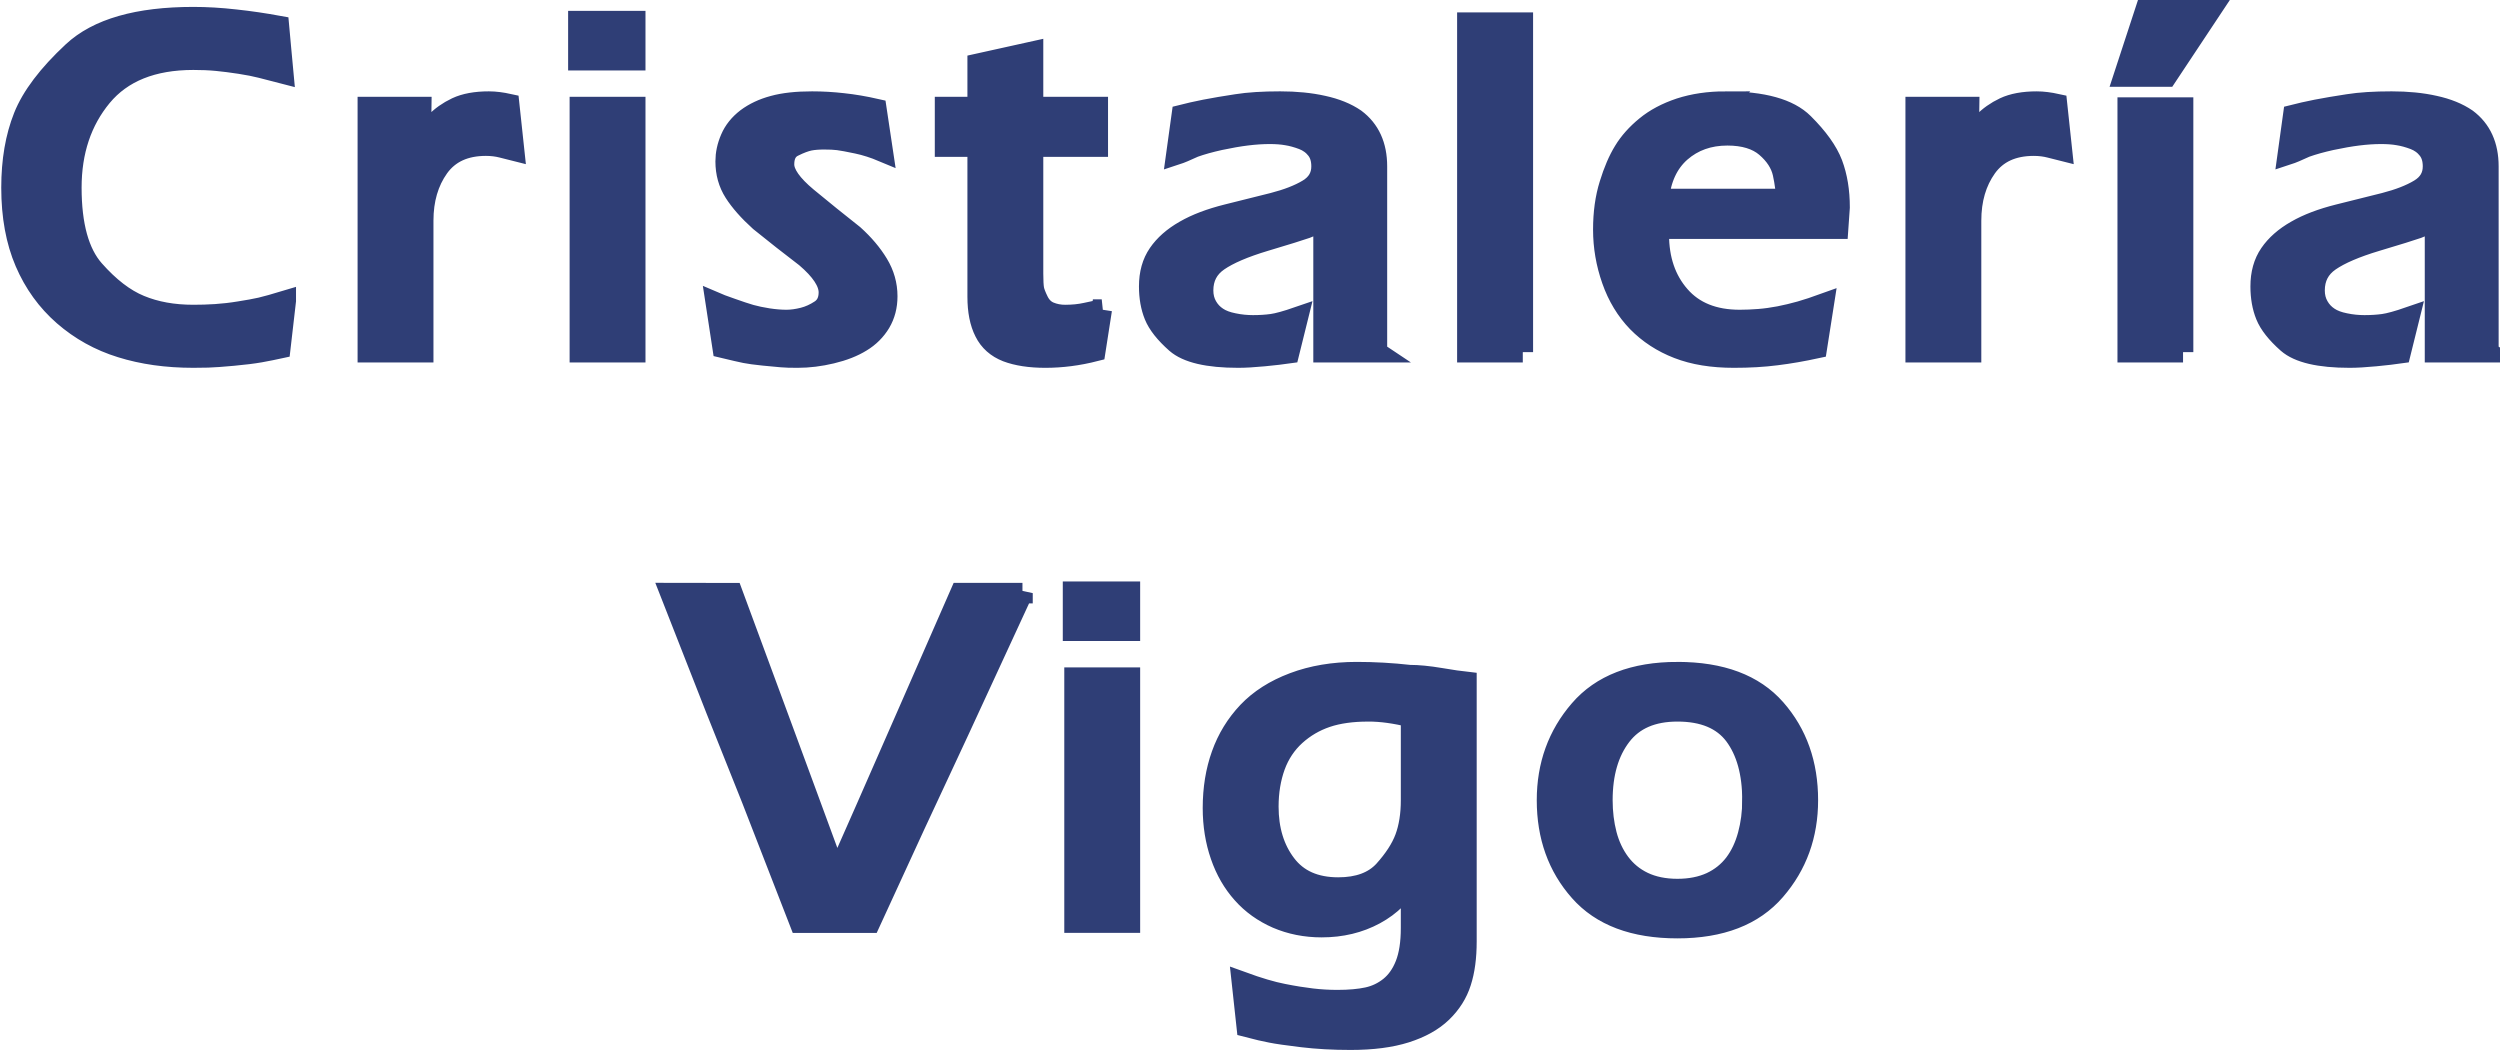
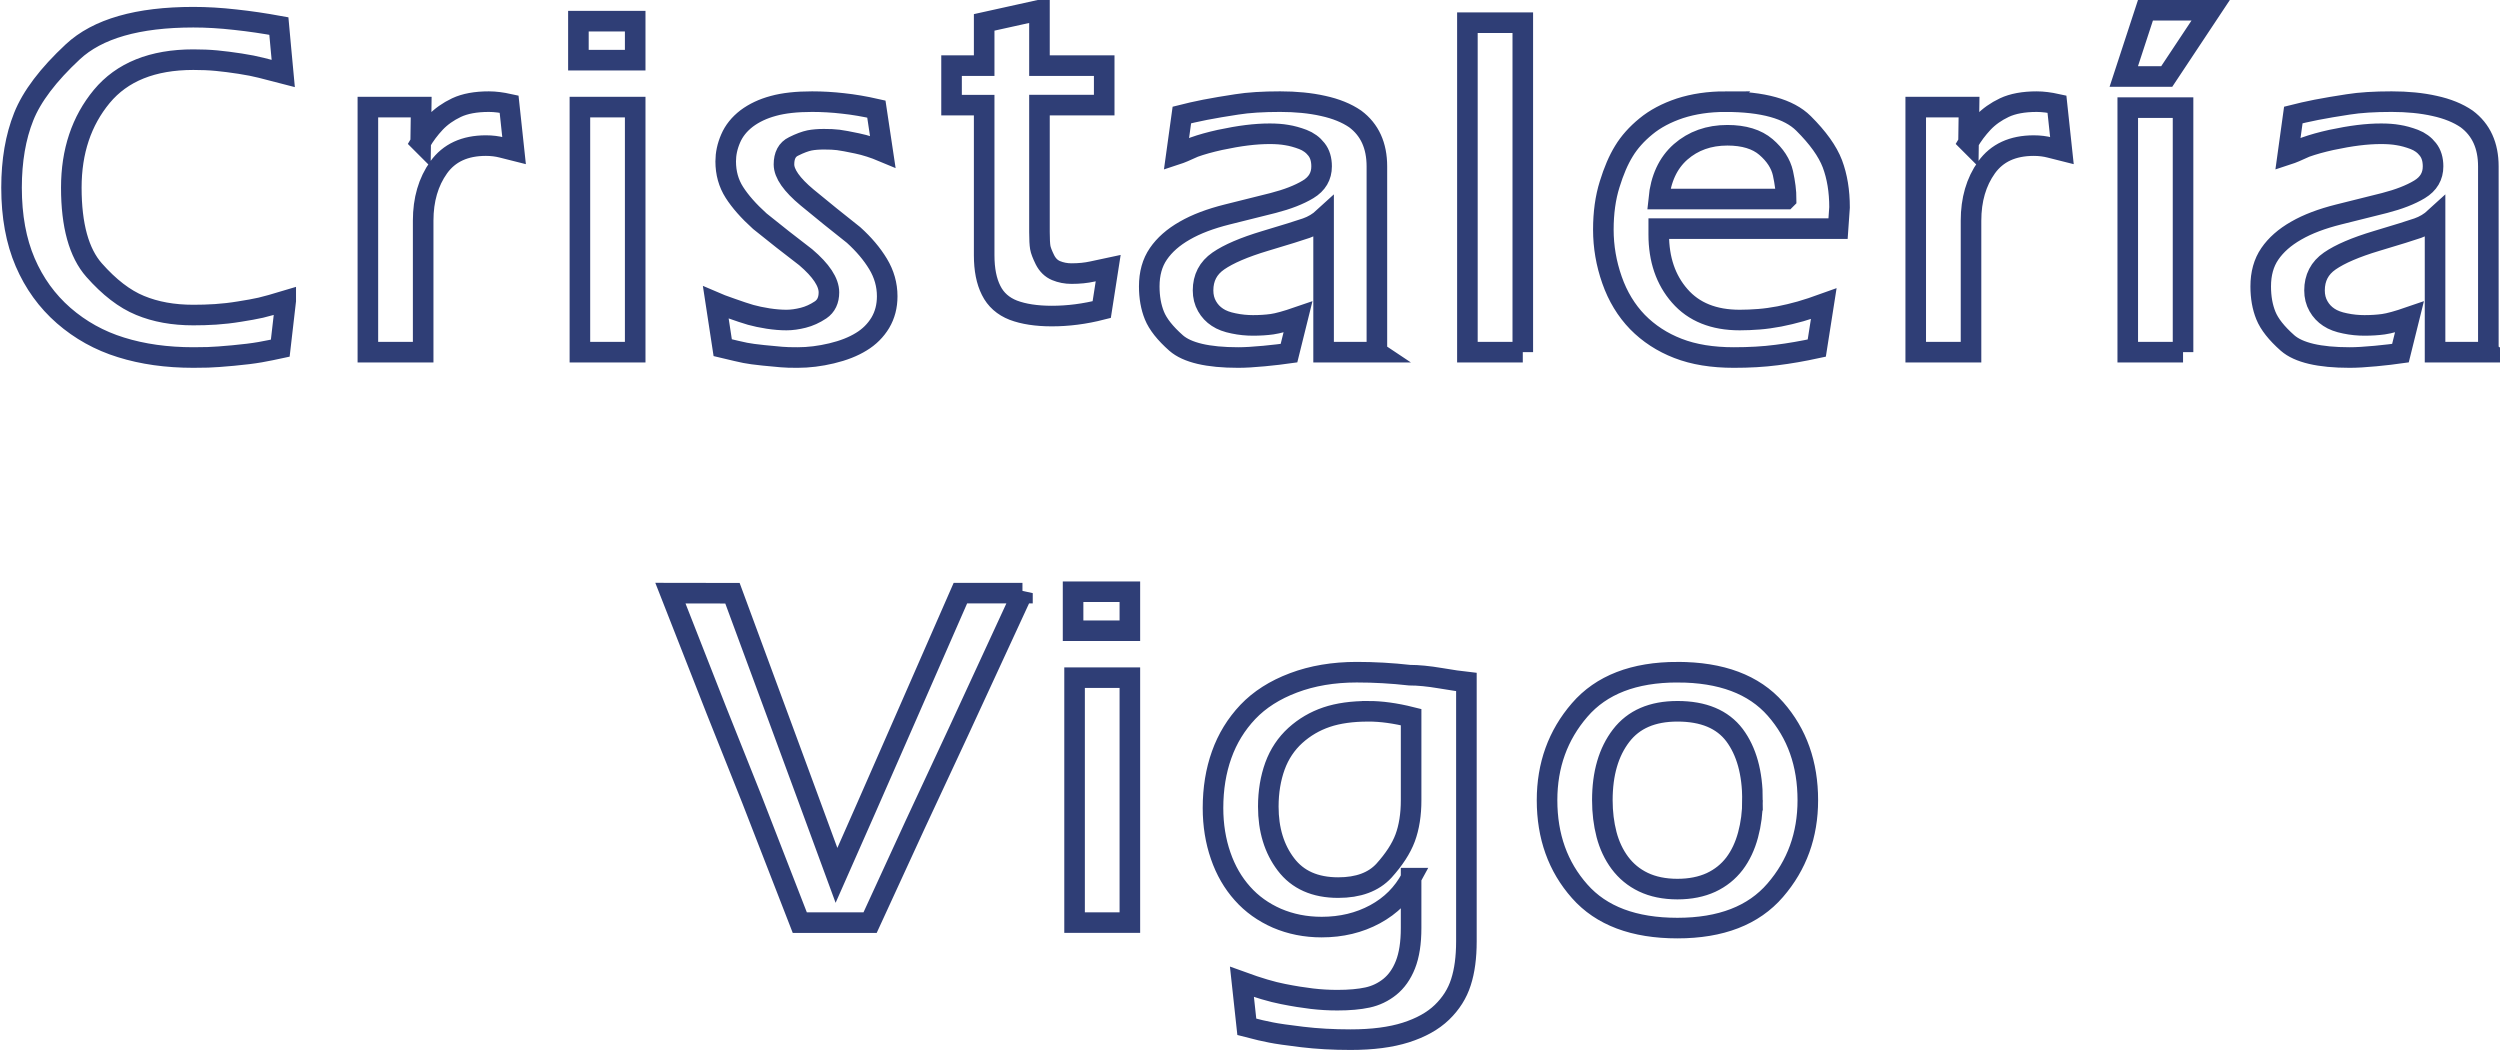
<svg xmlns="http://www.w3.org/2000/svg" xml:space="preserve" width="300px" height="126px" version="1.1" style="shape-rendering:geometricPrecision; text-rendering:geometricPrecision; image-rendering:optimizeQuality; fill-rule:evenodd; clip-rule:evenodd" viewBox="0 0 25112 10558">
  <defs>
    <style type="text/css">
   
    .str0 {stroke:#2F3E76;stroke-width:206.957}
    .fil0 {fill:none;fill-rule:nonzero}
    .fil1 {fill:#2F3E76;fill-rule:nonzero}
   
  </style>
  </defs>
  <g id="Capa_x0020_1">
    <g>
-       <path class="fil0 str0" d="M2860 3024l-55 477c-59,13 -126,26 -201,40 -74,13 -165,24 -273,34 -107,10 -192,16 -253,18 -61,1 -110,2 -147,2 -268,0 -510,-34 -727,-102 -217,-67 -409,-174 -577,-320 -167,-146 -296,-324 -387,-536 -91,-212 -137,-462 -137,-750 0,-272 41,-510 122,-713 81,-204 246,-422 494,-653 249,-232 653,-348 1212,-348 133,0 273,8 422,25 150,16 295,38 438,64l19 209 25 268c-89,-23 -163,-42 -221,-57 -58,-15 -129,-29 -213,-42 -85,-13 -163,-23 -236,-30 -73,-7 -151,-10 -234,-10 -410,0 -717,124 -921,370 -204,247 -306,552 -306,917 0,380 77,657 229,829 152,172 306,291 462,355 156,65 334,97 536,97 73,0 148,-2 224,-7 76,-5 156,-14 241,-28 84,-13 155,-26 213,-39 58,-14 142,-37 251,-70zm1357 -1594c40,-70 89,-135 147,-197 58,-61 129,-111 213,-151 85,-40 193,-60 326,-60 63,0 130,9 203,25l50 467 -119 -30c-50,-13 -105,-20 -164,-20 -212,0 -370,73 -475,219 -104,146 -156,324 -156,536l0 626 0 696 -556 0 0 -1202 0 -1262 536 0 -5 353zm2157 -825l-571 0 0 -392 571 0 0 392zm0 2936l-556 0 0 -1217 0 -1247 556 0 0 1217 0 1247zm2534 -562c0,100 -23,188 -69,266 -47,78 -111,142 -192,191 -81,50 -180,89 -298,117 -117,28 -231,42 -340,42 -69,0 -124,-1 -164,-5 -40,-3 -100,-9 -181,-17 -81,-8 -143,-17 -184,-25 -41,-8 -117,-26 -226,-52l-69 -452c23,10 74,29 154,57 79,28 144,50 196,65 51,14 110,27 176,37 66,10 128,15 184,15 53,0 109,-8 169,-23 59,-15 117,-41 174,-79 56,-38 84,-97 84,-176 0,-103 -78,-221 -233,-353 -156,-119 -310,-240 -462,-363 -113,-102 -198,-199 -256,-290 -58,-91 -87,-195 -87,-311 0,-76 16,-153 50,-231 33,-77 87,-144 161,-201 75,-56 164,-98 268,-126 105,-29 234,-43 390,-43 103,0 206,6 311,18 104,11 216,30 335,57l64 427c-86,-36 -172,-64 -258,-82 -86,-18 -149,-30 -189,-35 -39,-5 -87,-7 -144,-7 -56,0 -105,4 -146,12 -42,9 -95,28 -159,60 -65,31 -97,92 -97,181 0,93 78,204 233,333 156,129 312,255 467,377 103,93 185,190 246,291 61,101 92,209 92,325zm2157 134l-65 417c-172,44 -339,65 -501,65 -156,0 -285,-20 -388,-59 -102,-40 -177,-106 -223,-199 -47,-93 -70,-210 -70,-353l0 -1510 -328 0 0 -397 328 0 0 -435 556 -123 0 558 284 0 367 0 0 397 -651 0 0 1277c0,73 3,124 8,154 5,30 21,71 47,124 27,53 64,89 112,109 48,20 100,30 156,30 76,0 146,-7 209,-21l159 -34zm2767 428l-536 0 0 -656 0 -695c-50,46 -108,81 -174,104 -66,23 -204,66 -415,129 -210,63 -366,130 -469,201 -103,71 -154,170 -154,296 0,59 13,112 40,159 26,46 61,83 104,111 43,29 98,49 164,62 66,14 131,20 194,20 69,0 133,-4 191,-12 58,-8 145,-32 261,-72l-90 363c-63,9 -146,19 -250,29 -105,10 -192,15 -261,15 -305,0 -513,-49 -624,-146 -111,-98 -183,-190 -218,-276 -35,-86 -52,-184 -52,-293 0,-129 30,-238 92,-328 61,-89 149,-167 265,-233 116,-67 258,-120 425,-162 167,-41 322,-80 464,-116 143,-37 260,-82 351,-137 91,-55 136,-132 136,-231 0,-70 -17,-127 -52,-171 -35,-45 -80,-78 -137,-100 -56,-21 -110,-36 -161,-44 -51,-9 -108,-13 -171,-13 -73,0 -150,5 -231,15 -81,10 -172,26 -271,47 -99,22 -185,46 -258,72 -80,37 -139,62 -179,75l55 -398c62,-16 140,-33 233,-52 93,-18 199,-36 318,-54 119,-19 265,-28 437,-28 159,0 303,14 432,43 129,28 237,72 323,131 146,109 218,268 218,477l0 988 0 880zm1467 0l-557 0 0 -1545 0 -820 0 -948 557 0 0 1425 0 859 0 1029zm2037 -2519c378,0 639,73 785,218 146,145 243,281 291,407 48,128 72,274 72,438l-15 214 -1803 0 0 59c0,250 70,456 211,617 141,162 342,243 603,243 63,0 128,-3 194,-8 66,-5 134,-15 204,-28 69,-14 140,-30 213,-51 73,-21 151,-47 234,-77l-70 446c-139,30 -274,54 -405,70 -130,17 -274,25 -429,25 -216,0 -403,-30 -562,-92 -158,-61 -294,-150 -407,-265 -112,-116 -198,-257 -256,-423 -58,-165 -87,-334 -87,-506 0,-169 21,-321 63,-455 41,-134 89,-246 144,-335 54,-89 128,-172 221,-248 92,-76 207,-137 342,-182 136,-44 288,-67 457,-67zm611 979c0,-75 -11,-162 -32,-259 -22,-97 -79,-185 -171,-264 -91,-78 -221,-118 -388,-118 -186,0 -343,56 -470,167 -127,112 -200,270 -220,474l1281 0zm1834 -571c40,-70 89,-135 147,-197 58,-61 129,-111 213,-151 85,-40 193,-60 326,-60 62,0 130,9 203,25l50 467 -119 -30c-50,-13 -105,-20 -164,-20 -212,0 -370,73 -475,219 -104,146 -156,324 -156,536l0 626 0 696 -556 0 0 -1202 0 -1262 536 0 -5 353zm2435 -1327l-442 666 -432 0 218 -666 656 0zm-278 3438l-556 0 0 -1215 0 -1244 556 0 0 1214 0 1245zm3070 0l-536 0 0 -656 0 -695c-50,46 -108,81 -174,104 -66,23 -204,66 -415,129 -210,63 -366,130 -469,201 -103,71 -154,170 -154,296 0,59 13,112 40,159 26,46 61,83 104,111 43,29 98,49 164,62 66,14 131,20 194,20 69,0 133,-4 191,-12 58,-8 145,-32 261,-72l-90 363c-63,9 -146,19 -250,29 -105,10 -192,15 -261,15 -305,0 -513,-49 -624,-146 -111,-98 -183,-190 -218,-276 -35,-86 -52,-184 -52,-293 0,-129 30,-238 92,-328 61,-89 149,-167 265,-233 116,-67 258,-120 425,-162 167,-41 322,-80 464,-116 143,-37 260,-82 351,-137 91,-55 136,-132 136,-231 0,-70 -17,-127 -52,-171 -35,-45 -80,-78 -137,-100 -56,-21 -110,-36 -161,-44 -51,-9 -108,-13 -171,-13 -73,0 -150,5 -231,15 -81,10 -172,26 -271,47 -99,22 -185,46 -258,72 -80,37 -139,62 -179,75l55 -398c62,-16 140,-33 233,-52 93,-18 199,-36 318,-54 119,-19 265,-28 437,-28 159,0 303,14 432,43 129,28 237,72 323,131 146,109 218,268 218,477l0 988 0 880zm-14740 2423l-640 1386 -441 946 -451 981 -707 0 -483 -1243 -356 -892 -462 -1178 624 1 486 1316 260 705 300 816 295 -668 429 -978 522 -1192 624 0zm1080 378l-571 0 0 -392 571 0 0 392zm0 2935l-556 0 0 -1217 0 -1246 556 0 0 1217 0 1246zm2828 -447c-83,156 -204,277 -363,363 -159,86 -338,129 -536,129 -163,0 -312,-30 -450,-89 -137,-60 -253,-143 -347,-249 -95,-106 -168,-232 -219,-380 -51,-147 -77,-307 -77,-479 0,-195 29,-374 87,-536 58,-163 146,-306 263,-430 118,-124 271,-222 460,-293 188,-71 400,-107 635,-107 176,0 353,10 532,30 86,0 189,10 308,30 119,20 207,33 263,39l0 1312 0 1296c0,159 -18,296 -55,410 -36,114 -100,215 -191,303 -91,88 -213,155 -363,203 -151,48 -336,72 -555,72 -175,0 -338,-9 -487,-27 -149,-18 -254,-33 -313,-45 -60,-11 -141,-30 -244,-57l-49 -452c165,60 303,101 413,122 109,22 206,37 290,47 85,10 171,15 257,15 119,0 220,-9 303,-27 83,-18 158,-54 224,-107 66,-53 119,-127 157,-223 38,-96 57,-219 57,-368l0 -502zm-429 -1678c-162,0 -303,19 -421,59 -118,40 -222,101 -314,184 -91,83 -160,185 -205,308 -44,122 -67,258 -67,407 0,232 59,426 177,581 118,156 293,234 526,234 203,0 355,-57 459,-169 102,-113 174,-223 214,-330 40,-108 60,-235 60,-380l0 -835c-160,-40 -302,-59 -429,-59zm3862 894c0,-275 -61,-493 -181,-654 -121,-160 -312,-240 -574,-240 -252,0 -440,81 -566,245 -126,164 -189,380 -189,649 0,122 14,237 42,345 28,107 73,203 134,285 62,83 140,148 236,194 96,46 211,70 343,70 129,0 242,-23 338,-67 96,-45 174,-108 236,-189 61,-81 106,-177 136,-288 30,-111 45,-228 45,-350zm-755 -1287c440,0 769,123 986,370 217,247 325,552 325,917 0,351 -109,653 -328,906 -218,253 -546,380 -983,380 -437,0 -765,-123 -983,-370 -219,-247 -328,-552 -328,-916 0,-351 109,-654 328,-907 218,-253 546,-380 983,-380z" />
-       <path id="1" class="fil1" d="M2860 3024l-55 477c-59,13 -126,26 -201,40 -74,13 -165,24 -273,34 -107,10 -192,16 -253,18 -61,1 -110,2 -147,2 -268,0 -510,-34 -727,-102 -217,-67 -409,-174 -577,-320 -167,-146 -296,-324 -387,-536 -91,-212 -137,-462 -137,-750 0,-272 41,-510 122,-713 81,-204 246,-422 494,-653 249,-232 653,-348 1212,-348 133,0 273,8 422,25 150,16 295,38 438,64l19 209 25 268c-89,-23 -163,-42 -221,-57 -58,-15 -129,-29 -213,-42 -85,-13 -163,-23 -236,-30 -73,-7 -151,-10 -234,-10 -410,0 -717,124 -921,370 -204,247 -306,552 -306,917 0,380 77,657 229,829 152,172 306,291 462,355 156,65 334,97 536,97 73,0 148,-2 224,-7 76,-5 156,-14 241,-28 84,-13 155,-26 213,-39 58,-14 142,-37 251,-70zm1357 -1594c40,-70 89,-135 147,-197 58,-61 129,-111 213,-151 85,-40 193,-60 326,-60 63,0 130,9 203,25l50 467 -119 -30c-50,-13 -105,-20 -164,-20 -212,0 -370,73 -475,219 -104,146 -156,324 -156,536l0 626 0 696 -556 0 0 -1202 0 -1262 536 0 -5 353zm2157 -825l-571 0 0 -392 571 0 0 392zm0 2936l-556 0 0 -1217 0 -1247 556 0 0 1217 0 1247zm2534 -562c0,100 -23,188 -69,266 -47,78 -111,142 -192,191 -81,50 -180,89 -298,117 -117,28 -231,42 -340,42 -69,0 -124,-1 -164,-5 -40,-3 -100,-9 -181,-17 -81,-8 -143,-17 -184,-25 -41,-8 -117,-26 -226,-52l-69 -452c23,10 74,29 154,57 79,28 144,50 196,65 51,14 110,27 176,37 66,10 128,15 184,15 53,0 109,-8 169,-23 59,-15 117,-41 174,-79 56,-38 84,-97 84,-176 0,-103 -78,-221 -233,-353 -156,-119 -310,-240 -462,-363 -113,-102 -198,-199 -256,-290 -58,-91 -87,-195 -87,-311 0,-76 16,-153 50,-231 33,-77 87,-144 161,-201 75,-56 164,-98 268,-126 105,-29 234,-43 390,-43 103,0 206,6 311,18 104,11 216,30 335,57l64 427c-86,-36 -172,-64 -258,-82 -86,-18 -149,-30 -189,-35 -39,-5 -87,-7 -144,-7 -56,0 -105,4 -146,12 -42,9 -95,28 -159,60 -65,31 -97,92 -97,181 0,93 78,204 233,333 156,129 312,255 467,377 103,93 185,190 246,291 61,101 92,209 92,325zm2157 134l-65 417c-172,44 -339,65 -501,65 -156,0 -285,-20 -388,-59 -102,-40 -177,-106 -223,-199 -47,-93 -70,-210 -70,-353l0 -1510 -328 0 0 -397 328 0 0 -435 556 -123 0 558 284 0 367 0 0 397 -651 0 0 1277c0,73 3,124 8,154 5,30 21,71 47,124 27,53 64,89 112,109 48,20 100,30 156,30 76,0 146,-7 209,-21l159 -34zm2767 428l-536 0 0 -656 0 -695c-50,46 -108,81 -174,104 -66,23 -204,66 -415,129 -210,63 -366,130 -469,201 -103,71 -154,170 -154,296 0,59 13,112 40,159 26,46 61,83 104,111 43,29 98,49 164,62 66,14 131,20 194,20 69,0 133,-4 191,-12 58,-8 145,-32 261,-72l-90 363c-63,9 -146,19 -250,29 -105,10 -192,15 -261,15 -305,0 -513,-49 -624,-146 -111,-98 -183,-190 -218,-276 -35,-86 -52,-184 -52,-293 0,-129 30,-238 92,-328 61,-89 149,-167 265,-233 116,-67 258,-120 425,-162 167,-41 322,-80 464,-116 143,-37 260,-82 351,-137 91,-55 136,-132 136,-231 0,-70 -17,-127 -52,-171 -35,-45 -80,-78 -137,-100 -56,-21 -110,-36 -161,-44 -51,-9 -108,-13 -171,-13 -73,0 -150,5 -231,15 -81,10 -172,26 -271,47 -99,22 -185,46 -258,72 -80,37 -139,62 -179,75l55 -398c62,-16 140,-33 233,-52 93,-18 199,-36 318,-54 119,-19 265,-28 437,-28 159,0 303,14 432,43 129,28 237,72 323,131 146,109 218,268 218,477l0 988 0 880zm1467 0l-557 0 0 -1545 0 -820 0 -948 557 0 0 1425 0 859 0 1029zm2037 -2519c378,0 639,73 785,218 146,145 243,281 291,407 48,128 72,274 72,438l-15 214 -1803 0 0 59c0,250 70,456 211,617 141,162 342,243 603,243 63,0 128,-3 194,-8 66,-5 134,-15 204,-28 69,-14 140,-30 213,-51 73,-21 151,-47 234,-77l-70 446c-139,30 -274,54 -405,70 -130,17 -274,25 -429,25 -216,0 -403,-30 -562,-92 -158,-61 -294,-150 -407,-265 -112,-116 -198,-257 -256,-423 -58,-165 -87,-334 -87,-506 0,-169 21,-321 63,-455 41,-134 89,-246 144,-335 54,-89 128,-172 221,-248 92,-76 207,-137 342,-182 136,-44 288,-67 457,-67zm611 979c0,-75 -11,-162 -32,-259 -22,-97 -79,-185 -171,-264 -91,-78 -221,-118 -388,-118 -186,0 -343,56 -470,167 -127,112 -200,270 -220,474l1281 0zm1834 -571c40,-70 89,-135 147,-197 58,-61 129,-111 213,-151 85,-40 193,-60 326,-60 62,0 130,9 203,25l50 467 -119 -30c-50,-13 -105,-20 -164,-20 -212,0 -370,73 -475,219 -104,146 -156,324 -156,536l0 626 0 696 -556 0 0 -1202 0 -1262 536 0 -5 353zm2435 -1327l-442 666 -432 0 218 -666 656 0zm-278 3438l-556 0 0 -1215 0 -1244 556 0 0 1214 0 1245zm3070 0l-536 0 0 -656 0 -695c-50,46 -108,81 -174,104 -66,23 -204,66 -415,129 -210,63 -366,130 -469,201 -103,71 -154,170 -154,296 0,59 13,112 40,159 26,46 61,83 104,111 43,29 98,49 164,62 66,14 131,20 194,20 69,0 133,-4 191,-12 58,-8 145,-32 261,-72l-90 363c-63,9 -146,19 -250,29 -105,10 -192,15 -261,15 -305,0 -513,-49 -624,-146 -111,-98 -183,-190 -218,-276 -35,-86 -52,-184 -52,-293 0,-129 30,-238 92,-328 61,-89 149,-167 265,-233 116,-67 258,-120 425,-162 167,-41 322,-80 464,-116 143,-37 260,-82 351,-137 91,-55 136,-132 136,-231 0,-70 -17,-127 -52,-171 -35,-45 -80,-78 -137,-100 -56,-21 -110,-36 -161,-44 -51,-9 -108,-13 -171,-13 -73,0 -150,5 -231,15 -81,10 -172,26 -271,47 -99,22 -185,46 -258,72 -80,37 -139,62 -179,75l55 -398c62,-16 140,-33 233,-52 93,-18 199,-36 318,-54 119,-19 265,-28 437,-28 159,0 303,14 432,43 129,28 237,72 323,131 146,109 218,268 218,477l0 988 0 880zm-14740 2423l-640 1386 -441 946 -451 981 -707 0 -483 -1243 -356 -892 -462 -1178 624 1 486 1316 260 705 300 816 295 -668 429 -978 522 -1192 624 0zm1080 378l-571 0 0 -392 571 0 0 392zm0 2935l-556 0 0 -1217 0 -1246 556 0 0 1217 0 1246zm2828 -447c-83,156 -204,277 -363,363 -159,86 -338,129 -536,129 -163,0 -312,-30 -450,-89 -137,-60 -253,-143 -347,-249 -95,-106 -168,-232 -219,-380 -51,-147 -77,-307 -77,-479 0,-195 29,-374 87,-536 58,-163 146,-306 263,-430 118,-124 271,-222 460,-293 188,-71 400,-107 635,-107 176,0 353,10 532,30 86,0 189,10 308,30 119,20 207,33 263,39l0 1312 0 1296c0,159 -18,296 -55,410 -36,114 -100,215 -191,303 -91,88 -213,155 -363,203 -151,48 -336,72 -555,72 -175,0 -338,-9 -487,-27 -149,-18 -254,-33 -313,-45 -60,-11 -141,-30 -244,-57l-49 -452c165,60 303,101 413,122 109,22 206,37 290,47 85,10 171,15 257,15 119,0 220,-9 303,-27 83,-18 158,-54 224,-107 66,-53 119,-127 157,-223 38,-96 57,-219 57,-368l0 -502zm-429 -1678c-162,0 -303,19 -421,59 -118,40 -222,101 -314,184 -91,83 -160,185 -205,308 -44,122 -67,258 -67,407 0,232 59,426 177,581 118,156 293,234 526,234 203,0 355,-57 459,-169 102,-113 174,-223 214,-330 40,-108 60,-235 60,-380l0 -835c-160,-40 -302,-59 -429,-59zm3862 894c0,-275 -61,-493 -181,-654 -121,-160 -312,-240 -574,-240 -252,0 -440,81 -566,245 -126,164 -189,380 -189,649 0,122 14,237 42,345 28,107 73,203 134,285 62,83 140,148 236,194 96,46 211,70 343,70 129,0 242,-23 338,-67 96,-45 174,-108 236,-189 61,-81 106,-177 136,-288 30,-111 45,-228 45,-350zm-755 -1287c440,0 769,123 986,370 217,247 325,552 325,917 0,351 -109,653 -328,906 -218,253 -546,380 -983,380 -437,0 -765,-123 -983,-370 -219,-247 -328,-552 -328,-916 0,-351 109,-654 328,-907 218,-253 546,-380 983,-380z" />
+       <path class="fil0 str0" d="M2860 3024l-55 477c-59,13 -126,26 -201,40 -74,13 -165,24 -273,34 -107,10 -192,16 -253,18 -61,1 -110,2 -147,2 -268,0 -510,-34 -727,-102 -217,-67 -409,-174 -577,-320 -167,-146 -296,-324 -387,-536 -91,-212 -137,-462 -137,-750 0,-272 41,-510 122,-713 81,-204 246,-422 494,-653 249,-232 653,-348 1212,-348 133,0 273,8 422,25 150,16 295,38 438,64l19 209 25 268c-89,-23 -163,-42 -221,-57 -58,-15 -129,-29 -213,-42 -85,-13 -163,-23 -236,-30 -73,-7 -151,-10 -234,-10 -410,0 -717,124 -921,370 -204,247 -306,552 -306,917 0,380 77,657 229,829 152,172 306,291 462,355 156,65 334,97 536,97 73,0 148,-2 224,-7 76,-5 156,-14 241,-28 84,-13 155,-26 213,-39 58,-14 142,-37 251,-70zm1357 -1594c40,-70 89,-135 147,-197 58,-61 129,-111 213,-151 85,-40 193,-60 326,-60 63,0 130,9 203,25l50 467 -119 -30c-50,-13 -105,-20 -164,-20 -212,0 -370,73 -475,219 -104,146 -156,324 -156,536l0 626 0 696 -556 0 0 -1202 0 -1262 536 0 -5 353zm2157 -825l-571 0 0 -392 571 0 0 392zm0 2936l-556 0 0 -1217 0 -1247 556 0 0 1217 0 1247zm2534 -562c0,100 -23,188 -69,266 -47,78 -111,142 -192,191 -81,50 -180,89 -298,117 -117,28 -231,42 -340,42 -69,0 -124,-1 -164,-5 -40,-3 -100,-9 -181,-17 -81,-8 -143,-17 -184,-25 -41,-8 -117,-26 -226,-52l-69 -452c23,10 74,29 154,57 79,28 144,50 196,65 51,14 110,27 176,37 66,10 128,15 184,15 53,0 109,-8 169,-23 59,-15 117,-41 174,-79 56,-38 84,-97 84,-176 0,-103 -78,-221 -233,-353 -156,-119 -310,-240 -462,-363 -113,-102 -198,-199 -256,-290 -58,-91 -87,-195 -87,-311 0,-76 16,-153 50,-231 33,-77 87,-144 161,-201 75,-56 164,-98 268,-126 105,-29 234,-43 390,-43 103,0 206,6 311,18 104,11 216,30 335,57l64 427c-86,-36 -172,-64 -258,-82 -86,-18 -149,-30 -189,-35 -39,-5 -87,-7 -144,-7 -56,0 -105,4 -146,12 -42,9 -95,28 -159,60 -65,31 -97,92 -97,181 0,93 78,204 233,333 156,129 312,255 467,377 103,93 185,190 246,291 61,101 92,209 92,325zm2157 134c-172,44 -339,65 -501,65 -156,0 -285,-20 -388,-59 -102,-40 -177,-106 -223,-199 -47,-93 -70,-210 -70,-353l0 -1510 -328 0 0 -397 328 0 0 -435 556 -123 0 558 284 0 367 0 0 397 -651 0 0 1277c0,73 3,124 8,154 5,30 21,71 47,124 27,53 64,89 112,109 48,20 100,30 156,30 76,0 146,-7 209,-21l159 -34zm2767 428l-536 0 0 -656 0 -695c-50,46 -108,81 -174,104 -66,23 -204,66 -415,129 -210,63 -366,130 -469,201 -103,71 -154,170 -154,296 0,59 13,112 40,159 26,46 61,83 104,111 43,29 98,49 164,62 66,14 131,20 194,20 69,0 133,-4 191,-12 58,-8 145,-32 261,-72l-90 363c-63,9 -146,19 -250,29 -105,10 -192,15 -261,15 -305,0 -513,-49 -624,-146 -111,-98 -183,-190 -218,-276 -35,-86 -52,-184 -52,-293 0,-129 30,-238 92,-328 61,-89 149,-167 265,-233 116,-67 258,-120 425,-162 167,-41 322,-80 464,-116 143,-37 260,-82 351,-137 91,-55 136,-132 136,-231 0,-70 -17,-127 -52,-171 -35,-45 -80,-78 -137,-100 -56,-21 -110,-36 -161,-44 -51,-9 -108,-13 -171,-13 -73,0 -150,5 -231,15 -81,10 -172,26 -271,47 -99,22 -185,46 -258,72 -80,37 -139,62 -179,75l55 -398c62,-16 140,-33 233,-52 93,-18 199,-36 318,-54 119,-19 265,-28 437,-28 159,0 303,14 432,43 129,28 237,72 323,131 146,109 218,268 218,477l0 988 0 880zm1467 0l-557 0 0 -1545 0 -820 0 -948 557 0 0 1425 0 859 0 1029zm2037 -2519c378,0 639,73 785,218 146,145 243,281 291,407 48,128 72,274 72,438l-15 214 -1803 0 0 59c0,250 70,456 211,617 141,162 342,243 603,243 63,0 128,-3 194,-8 66,-5 134,-15 204,-28 69,-14 140,-30 213,-51 73,-21 151,-47 234,-77l-70 446c-139,30 -274,54 -405,70 -130,17 -274,25 -429,25 -216,0 -403,-30 -562,-92 -158,-61 -294,-150 -407,-265 -112,-116 -198,-257 -256,-423 -58,-165 -87,-334 -87,-506 0,-169 21,-321 63,-455 41,-134 89,-246 144,-335 54,-89 128,-172 221,-248 92,-76 207,-137 342,-182 136,-44 288,-67 457,-67zm611 979c0,-75 -11,-162 -32,-259 -22,-97 -79,-185 -171,-264 -91,-78 -221,-118 -388,-118 -186,0 -343,56 -470,167 -127,112 -200,270 -220,474l1281 0zm1834 -571c40,-70 89,-135 147,-197 58,-61 129,-111 213,-151 85,-40 193,-60 326,-60 62,0 130,9 203,25l50 467 -119 -30c-50,-13 -105,-20 -164,-20 -212,0 -370,73 -475,219 -104,146 -156,324 -156,536l0 626 0 696 -556 0 0 -1202 0 -1262 536 0 -5 353zm2435 -1327l-442 666 -432 0 218 -666 656 0zm-278 3438l-556 0 0 -1215 0 -1244 556 0 0 1214 0 1245zm3070 0l-536 0 0 -656 0 -695c-50,46 -108,81 -174,104 -66,23 -204,66 -415,129 -210,63 -366,130 -469,201 -103,71 -154,170 -154,296 0,59 13,112 40,159 26,46 61,83 104,111 43,29 98,49 164,62 66,14 131,20 194,20 69,0 133,-4 191,-12 58,-8 145,-32 261,-72l-90 363c-63,9 -146,19 -250,29 -105,10 -192,15 -261,15 -305,0 -513,-49 -624,-146 -111,-98 -183,-190 -218,-276 -35,-86 -52,-184 -52,-293 0,-129 30,-238 92,-328 61,-89 149,-167 265,-233 116,-67 258,-120 425,-162 167,-41 322,-80 464,-116 143,-37 260,-82 351,-137 91,-55 136,-132 136,-231 0,-70 -17,-127 -52,-171 -35,-45 -80,-78 -137,-100 -56,-21 -110,-36 -161,-44 -51,-9 -108,-13 -171,-13 -73,0 -150,5 -231,15 -81,10 -172,26 -271,47 -99,22 -185,46 -258,72 -80,37 -139,62 -179,75l55 -398c62,-16 140,-33 233,-52 93,-18 199,-36 318,-54 119,-19 265,-28 437,-28 159,0 303,14 432,43 129,28 237,72 323,131 146,109 218,268 218,477l0 988 0 880zm-14740 2423l-640 1386 -441 946 -451 981 -707 0 -483 -1243 -356 -892 -462 -1178 624 1 486 1316 260 705 300 816 295 -668 429 -978 522 -1192 624 0zm1080 378l-571 0 0 -392 571 0 0 392zm0 2935l-556 0 0 -1217 0 -1246 556 0 0 1217 0 1246zm2828 -447c-83,156 -204,277 -363,363 -159,86 -338,129 -536,129 -163,0 -312,-30 -450,-89 -137,-60 -253,-143 -347,-249 -95,-106 -168,-232 -219,-380 -51,-147 -77,-307 -77,-479 0,-195 29,-374 87,-536 58,-163 146,-306 263,-430 118,-124 271,-222 460,-293 188,-71 400,-107 635,-107 176,0 353,10 532,30 86,0 189,10 308,30 119,20 207,33 263,39l0 1312 0 1296c0,159 -18,296 -55,410 -36,114 -100,215 -191,303 -91,88 -213,155 -363,203 -151,48 -336,72 -555,72 -175,0 -338,-9 -487,-27 -149,-18 -254,-33 -313,-45 -60,-11 -141,-30 -244,-57l-49 -452c165,60 303,101 413,122 109,22 206,37 290,47 85,10 171,15 257,15 119,0 220,-9 303,-27 83,-18 158,-54 224,-107 66,-53 119,-127 157,-223 38,-96 57,-219 57,-368l0 -502zm-429 -1678c-162,0 -303,19 -421,59 -118,40 -222,101 -314,184 -91,83 -160,185 -205,308 -44,122 -67,258 -67,407 0,232 59,426 177,581 118,156 293,234 526,234 203,0 355,-57 459,-169 102,-113 174,-223 214,-330 40,-108 60,-235 60,-380l0 -835c-160,-40 -302,-59 -429,-59zm3862 894c0,-275 -61,-493 -181,-654 -121,-160 -312,-240 -574,-240 -252,0 -440,81 -566,245 -126,164 -189,380 -189,649 0,122 14,237 42,345 28,107 73,203 134,285 62,83 140,148 236,194 96,46 211,70 343,70 129,0 242,-23 338,-67 96,-45 174,-108 236,-189 61,-81 106,-177 136,-288 30,-111 45,-228 45,-350zm-755 -1287c440,0 769,123 986,370 217,247 325,552 325,917 0,351 -109,653 -328,906 -218,253 -546,380 -983,380 -437,0 -765,-123 -983,-370 -219,-247 -328,-552 -328,-916 0,-351 109,-654 328,-907 218,-253 546,-380 983,-380z" />
    </g>
  </g>
</svg>